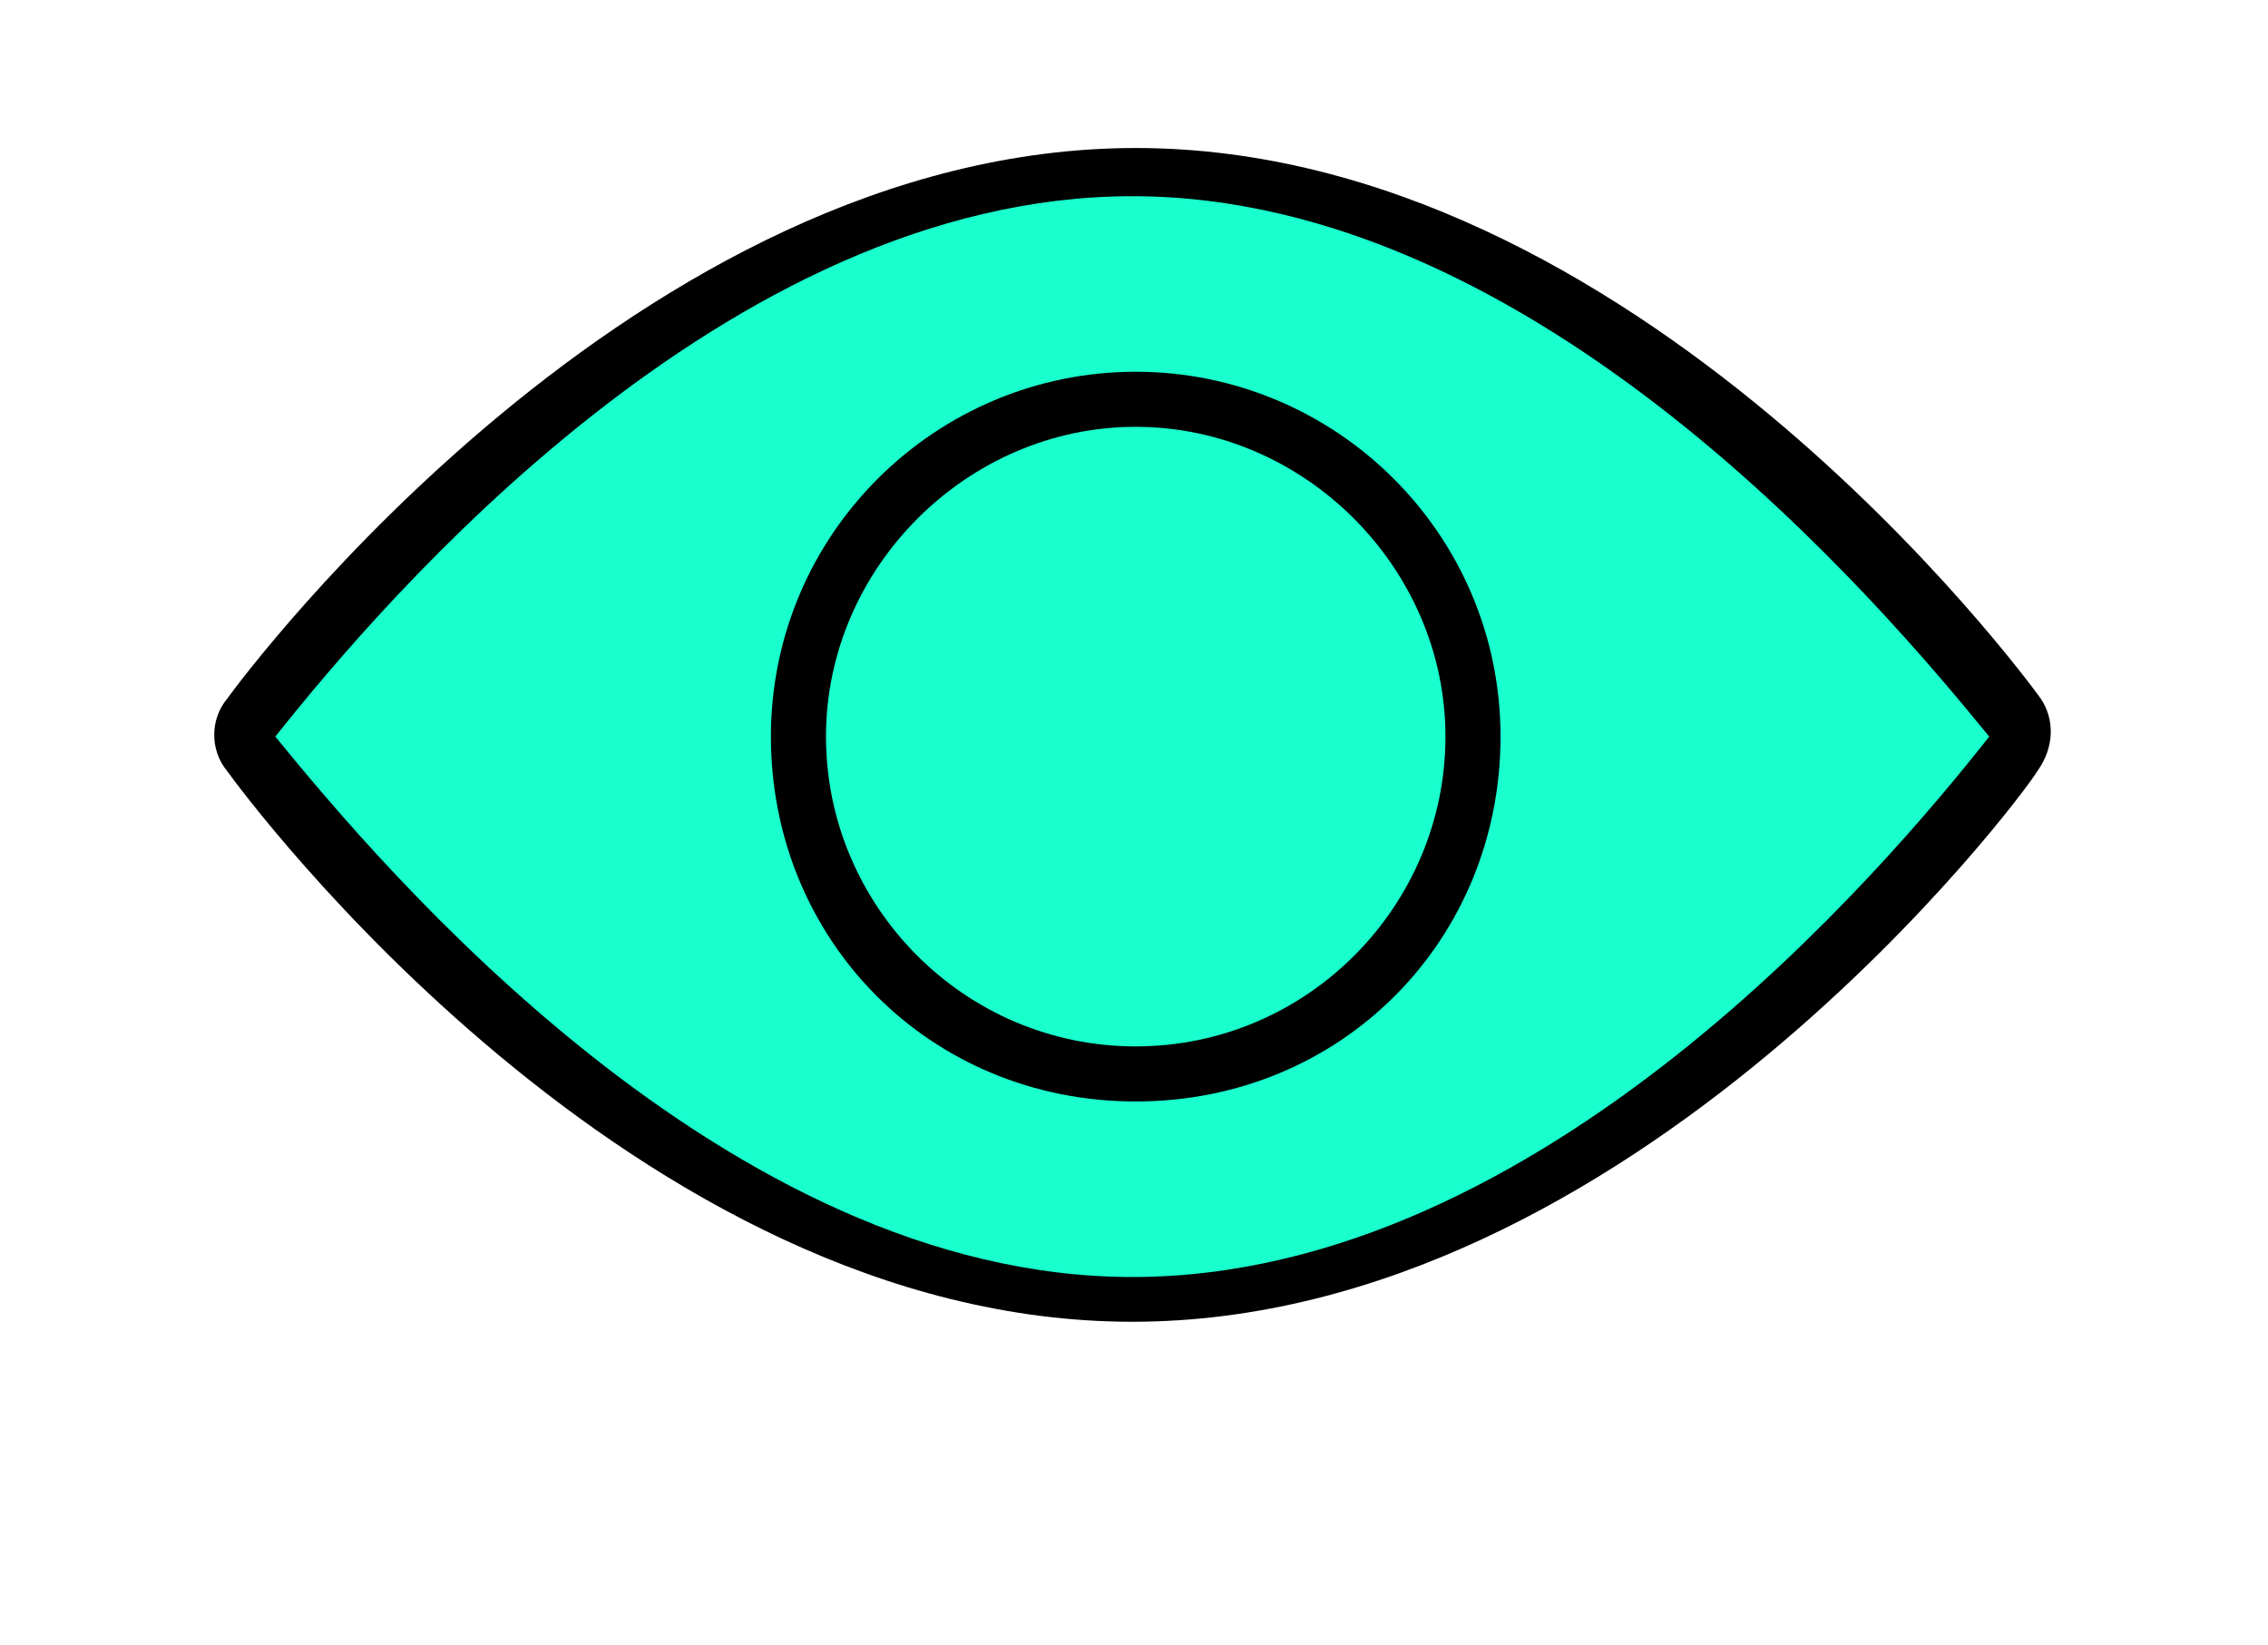
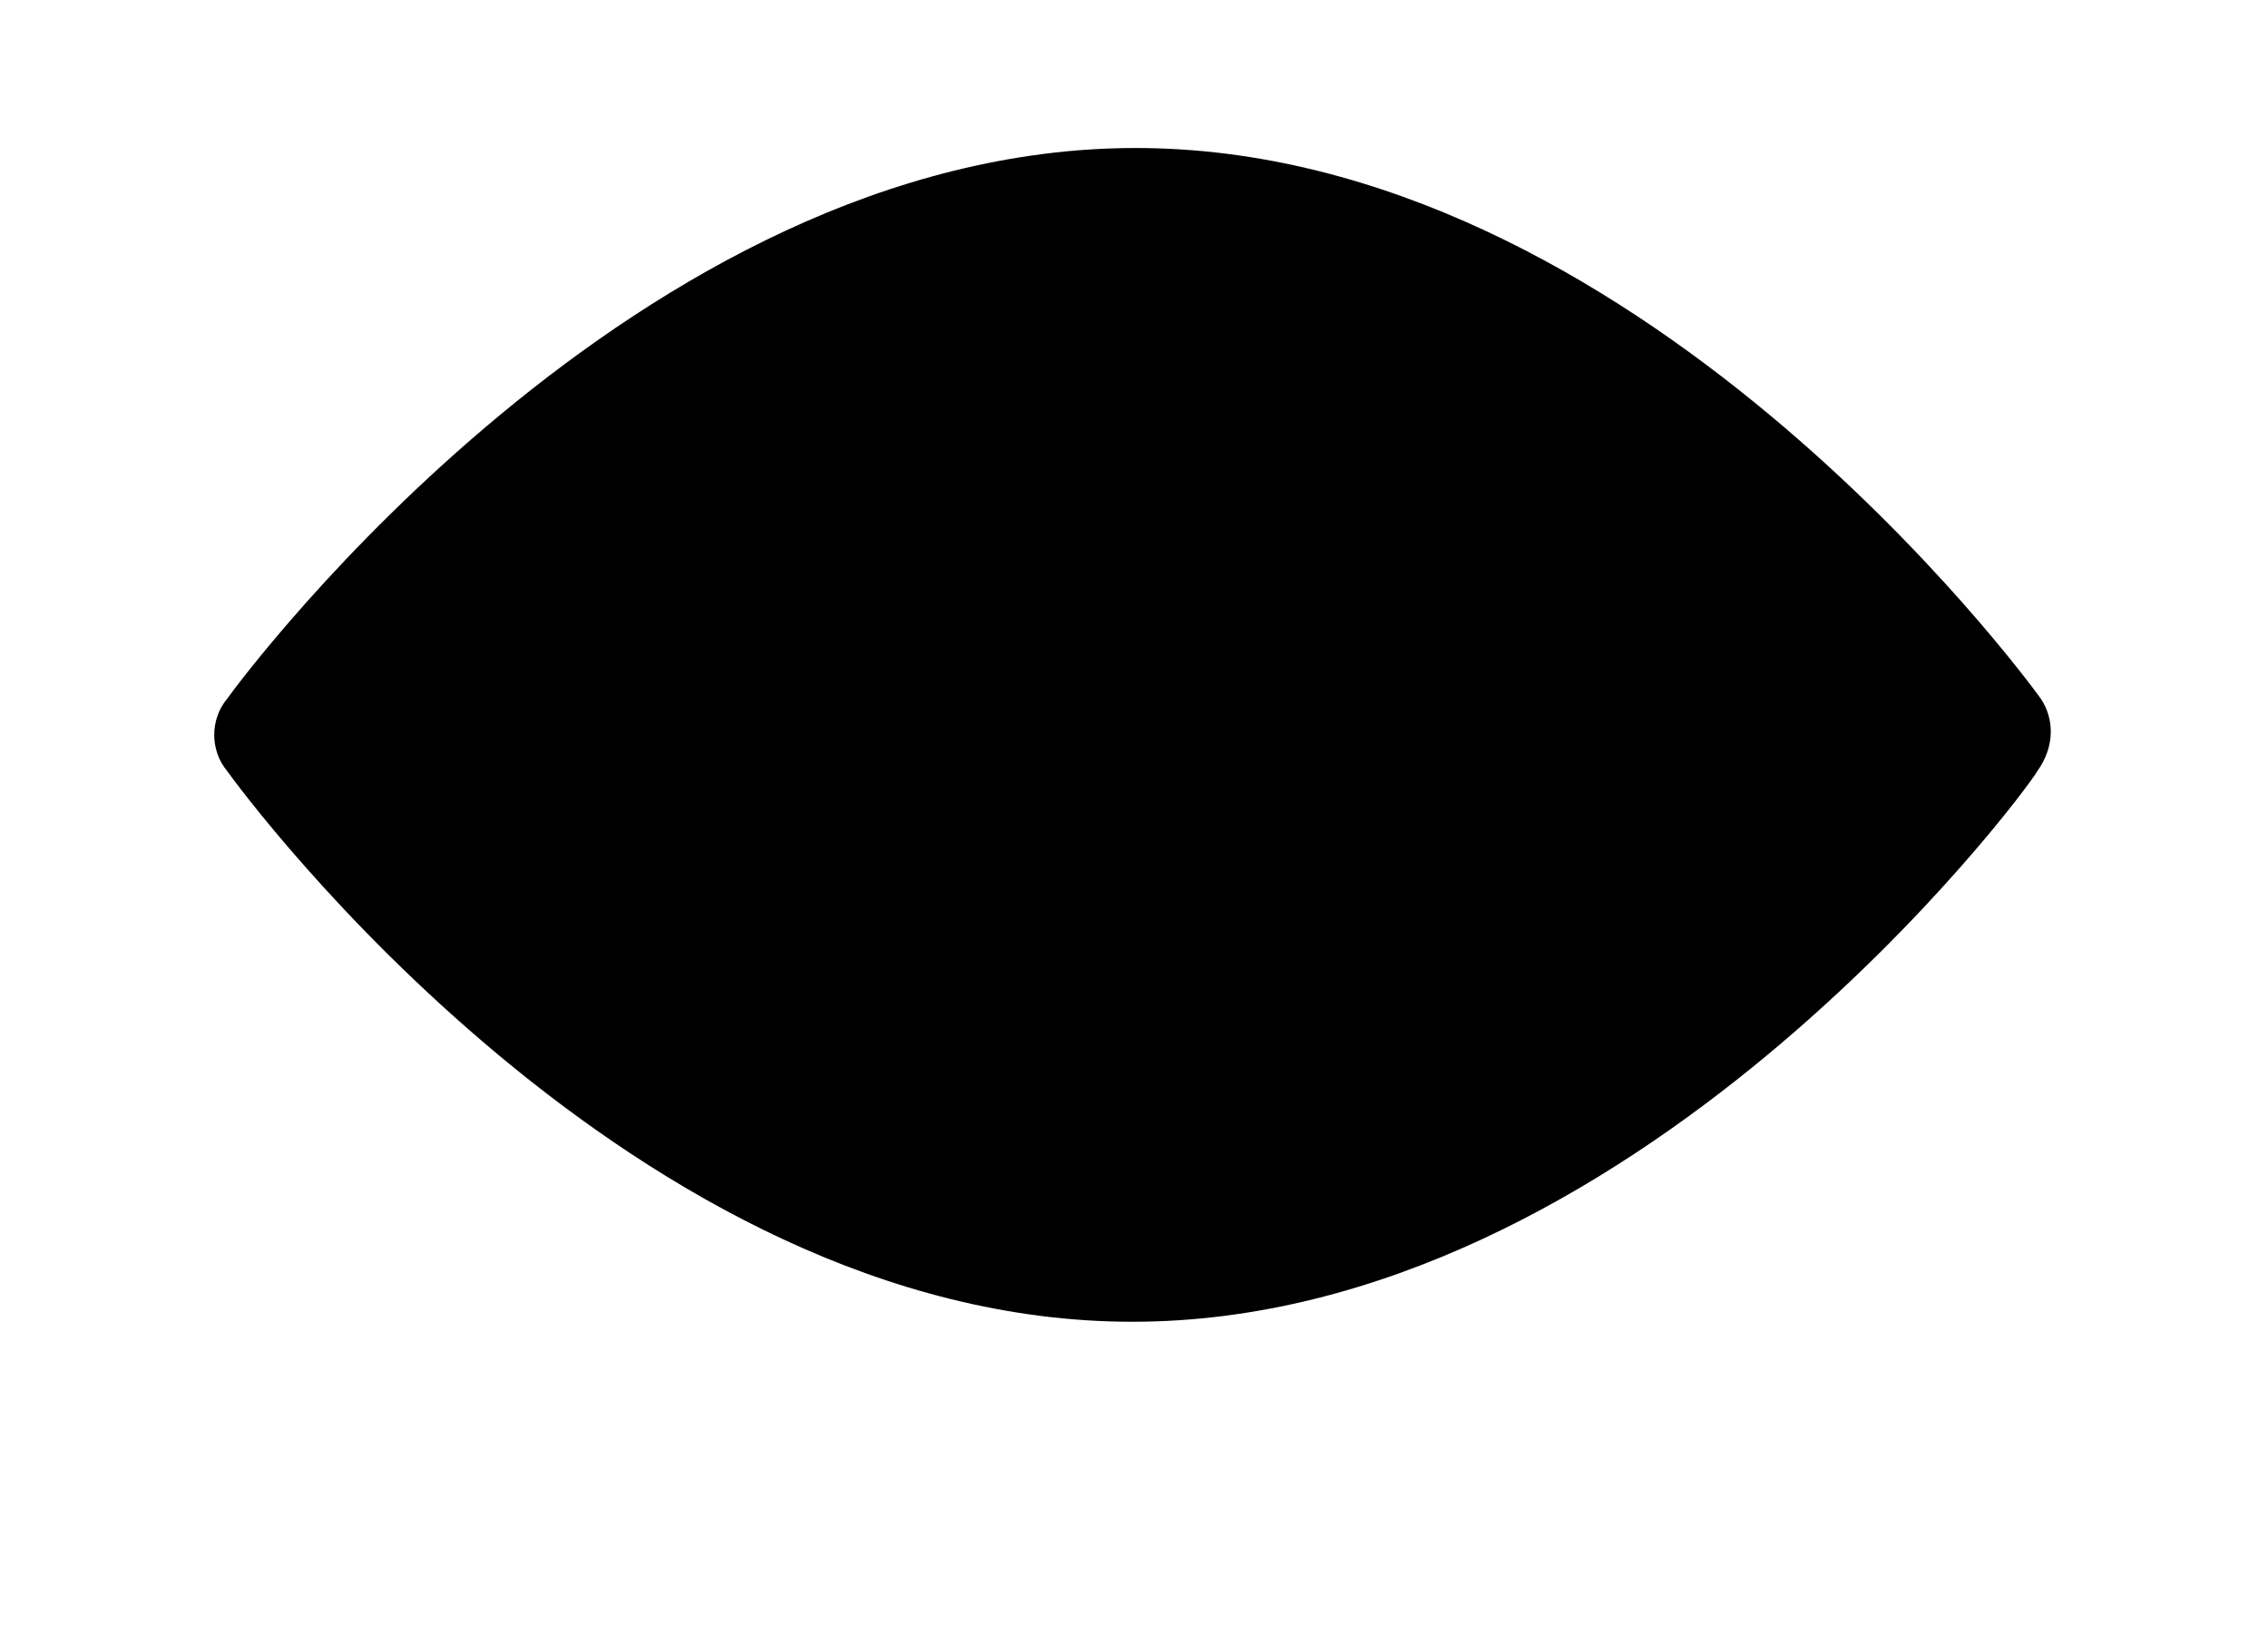
<svg xmlns="http://www.w3.org/2000/svg" version="1.1" id="Layer_1" x="0px" y="0px" viewBox="0 0 65.9 47.8" style="enable-background:new 0 0 65.9 47.8;" xml:space="preserve">
  <style type="text/css">
	.st0{fill:#19FFCD;}
</style>
  <g>
    <g>
      <g>
        <path d="M59.3,20.3c-0.5-0.7-11.8-16-26.3-16S7.1,19.6,6.6,20.3c-0.5,0.6-0.5,1.5,0,2.1c0.5,0.7,11.8,16,26.3,16     s25.9-15.3,26.3-16C59.7,21.7,59.7,20.9,59.3,20.3z" />
-         <path class="st0" d="M32.9,37.1C21.1,37.1,11.1,25.2,8,21.4c3.1-3.9,13.1-15.7,24.9-15.7s21.8,11.9,24.9,15.7     C54.8,25.2,44.8,37.1,32.9,37.1z" />
      </g>
    </g>
    <g>
      <g>
        <path d="M33,10.8c-5.8,0-10.6,4.7-10.6,10.6S27,32,33,32s10.6-4.7,10.6-10.6S38.8,10.8,33,10.8z" />
-         <path class="st0" d="M33,30.4c-5,0-9-4.1-9-9s4.1-9,9-9s9,4.1,9,9S38,30.4,33,30.4z" />
      </g>
    </g>
  </g>
</svg>